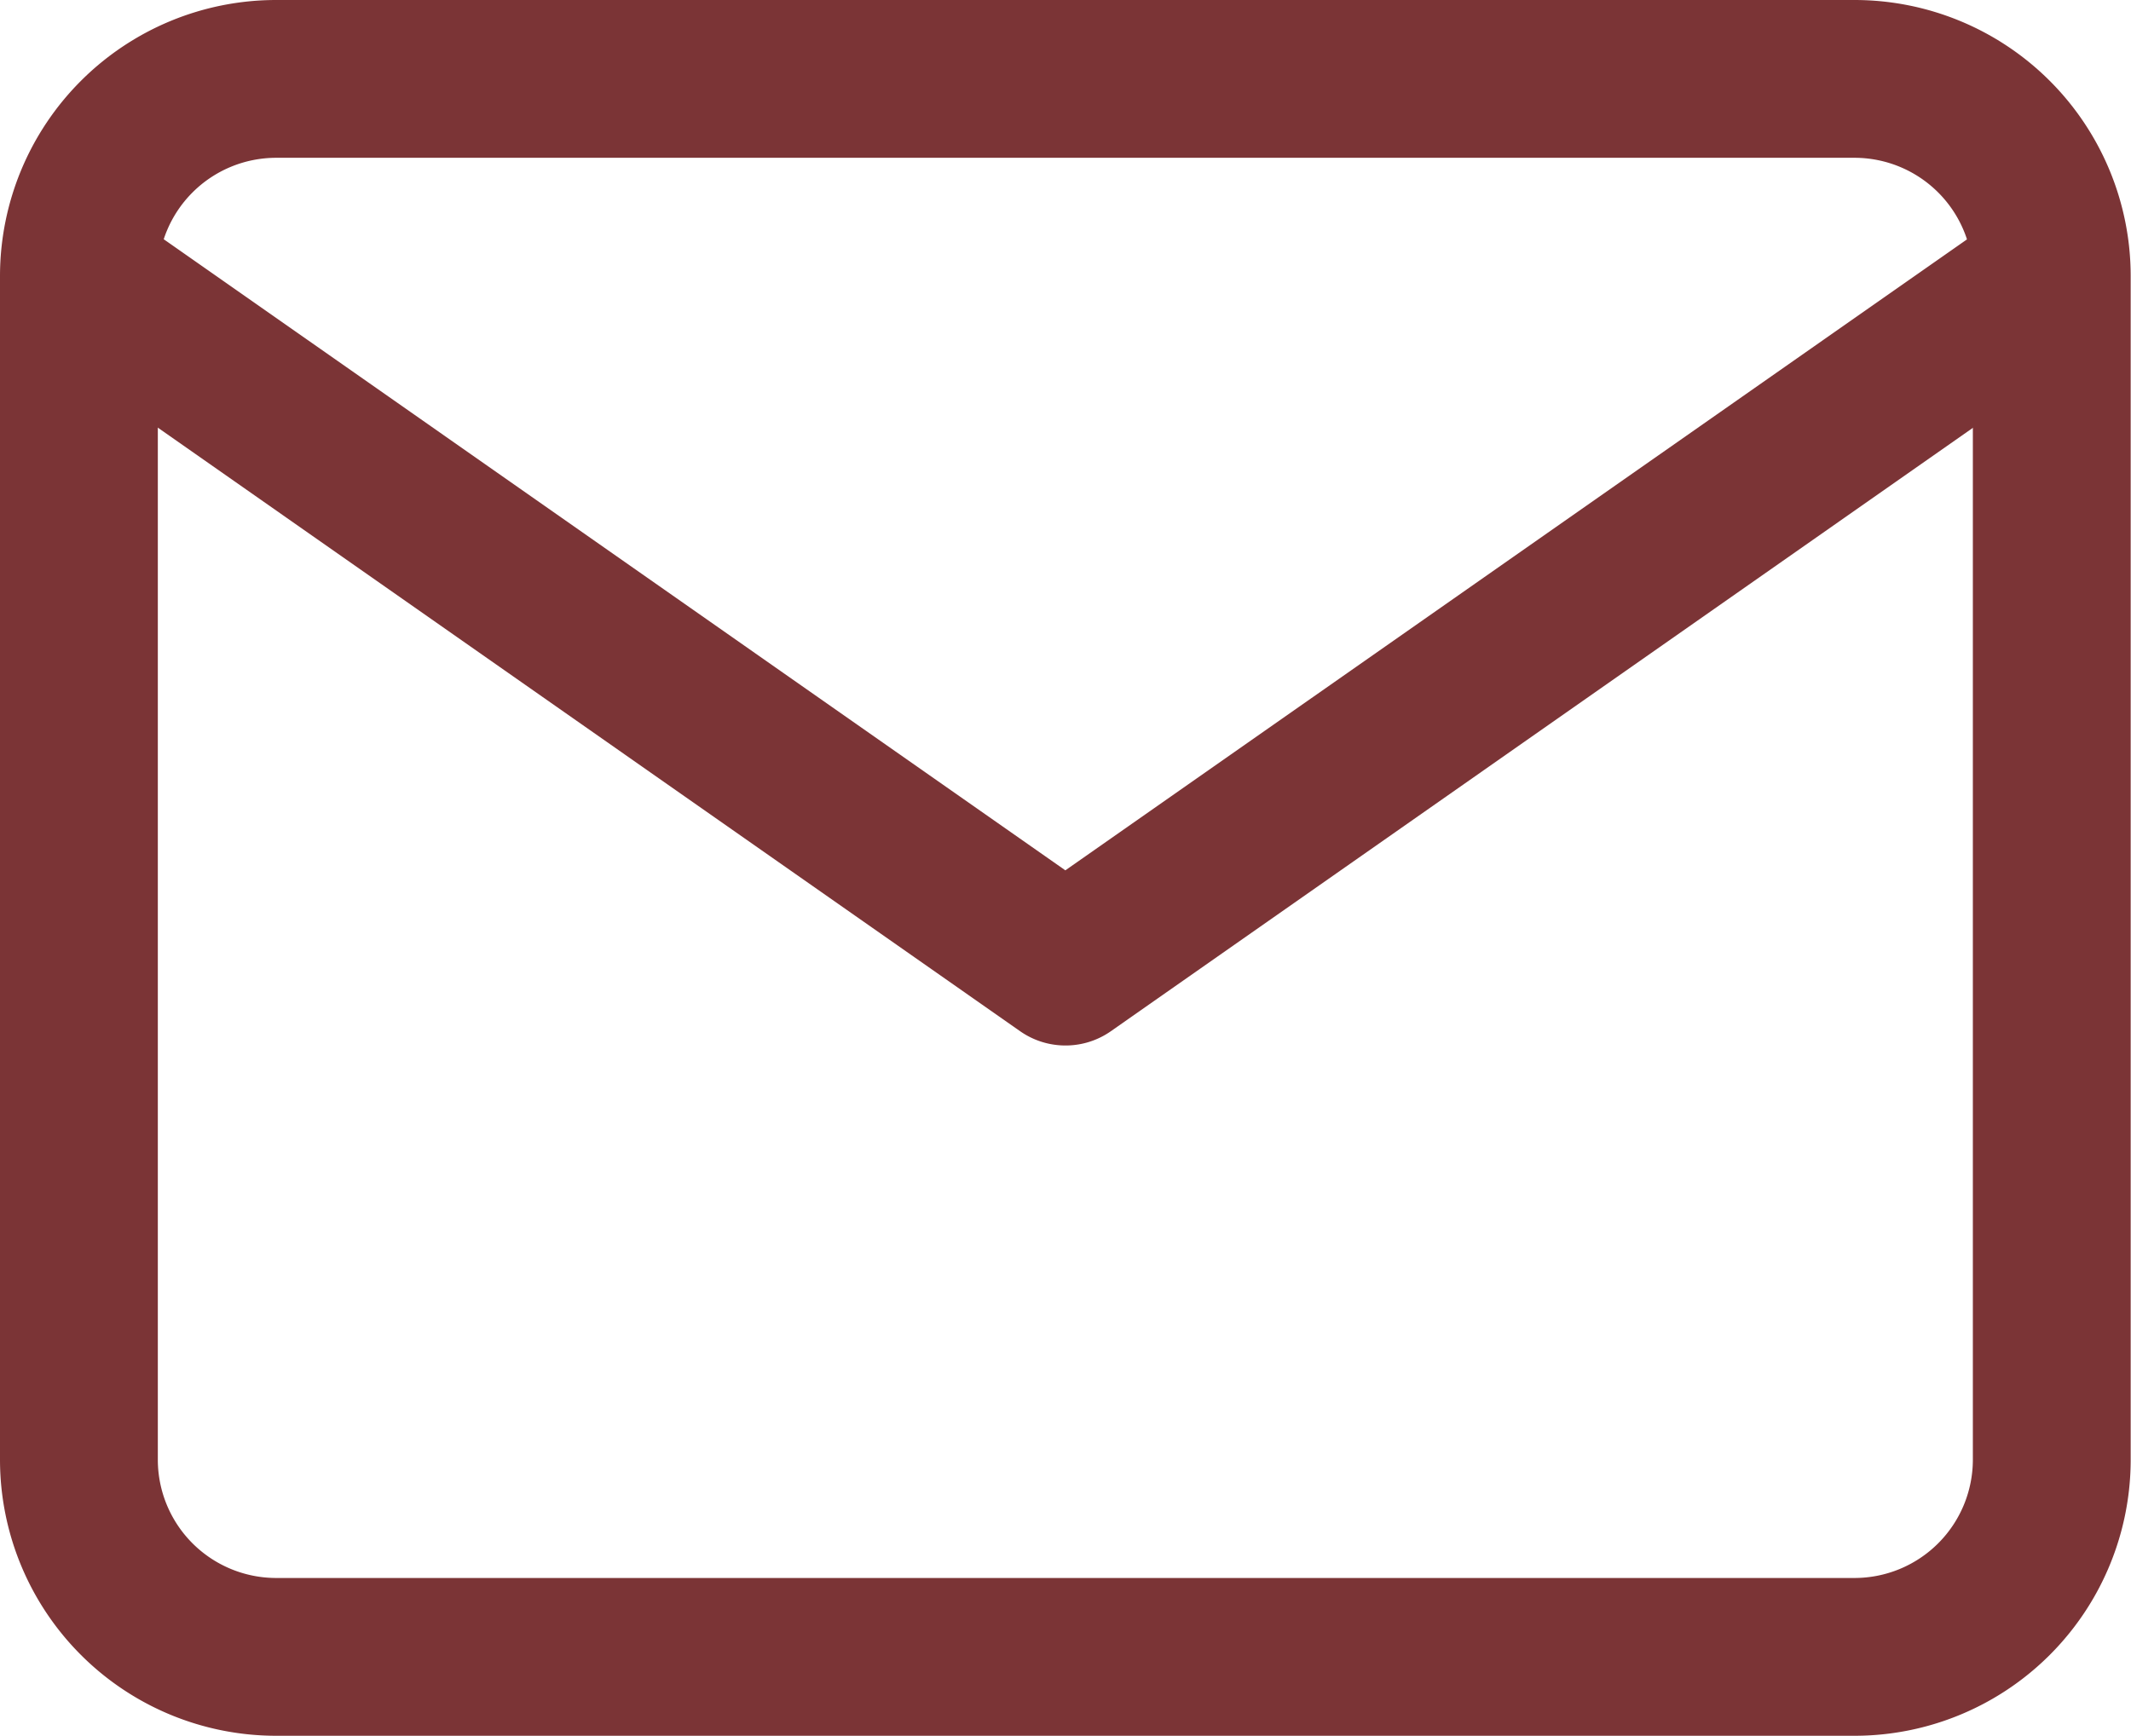
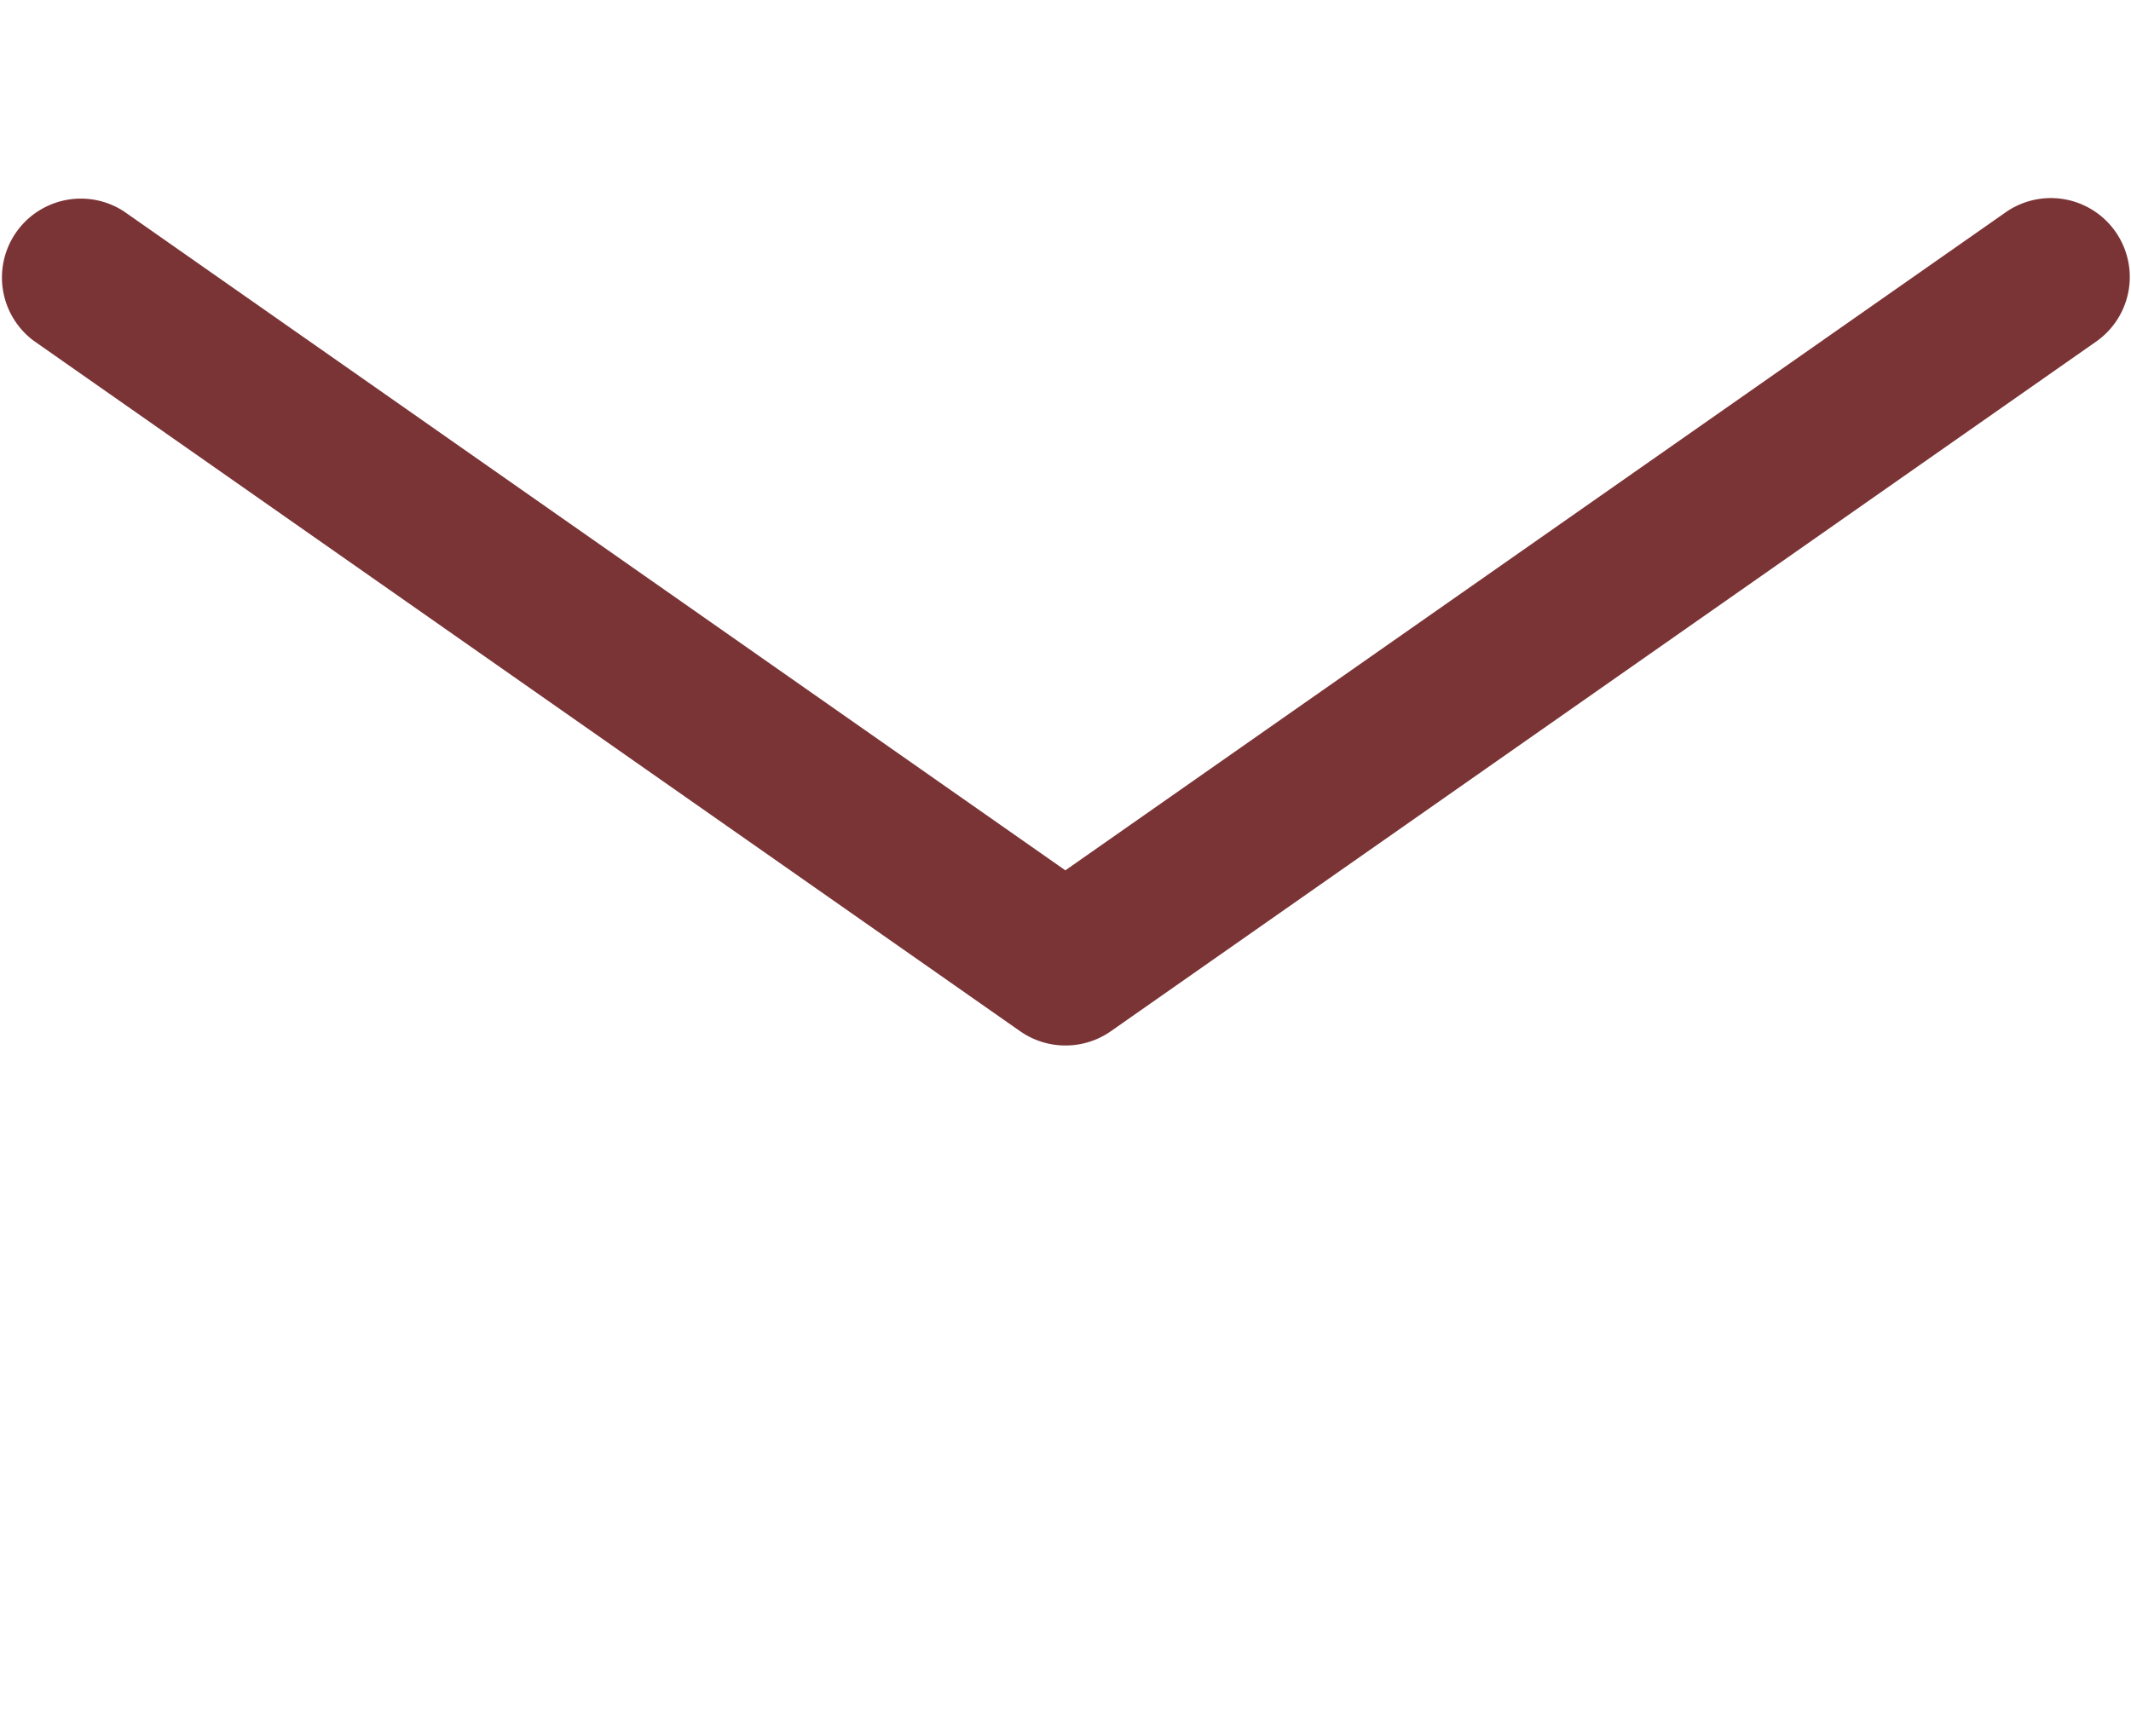
<svg xmlns="http://www.w3.org/2000/svg" width="27.004" height="22.003" viewBox="0 0 27.004 22.003">
  <g transform="translate(-2 -5)">
-     <path d="M5.5,5h20A3.5,3.5,0,0,1,29,8.5v15A3.5,3.5,0,0,1,25.5,27H5.5A3.5,3.5,0,0,1,2,23.5V8.5A3.5,3.5,0,0,1,5.5,5Zm20,20A1.5,1.5,0,0,0,27,23.5V8.5A1.5,1.5,0,0,0,25.5,7H5.5A1.5,1.5,0,0,0,4,8.5v15A1.5,1.5,0,0,0,5.5,25Z" fill="#7B3436" />
    <path d="M15.5,18.751a1,1,0,0,1-.573-.181L2.427,9.819A1,1,0,0,1,3.573,8.181L15.5,16.531,27.43,8.181a1,1,0,0,1,1.147,1.638l-12.5,8.751A1,1,0,0,1,15.5,18.751Z" transform="translate(0 -0.5)" fill="#7B3436" />
  </g>
</svg>